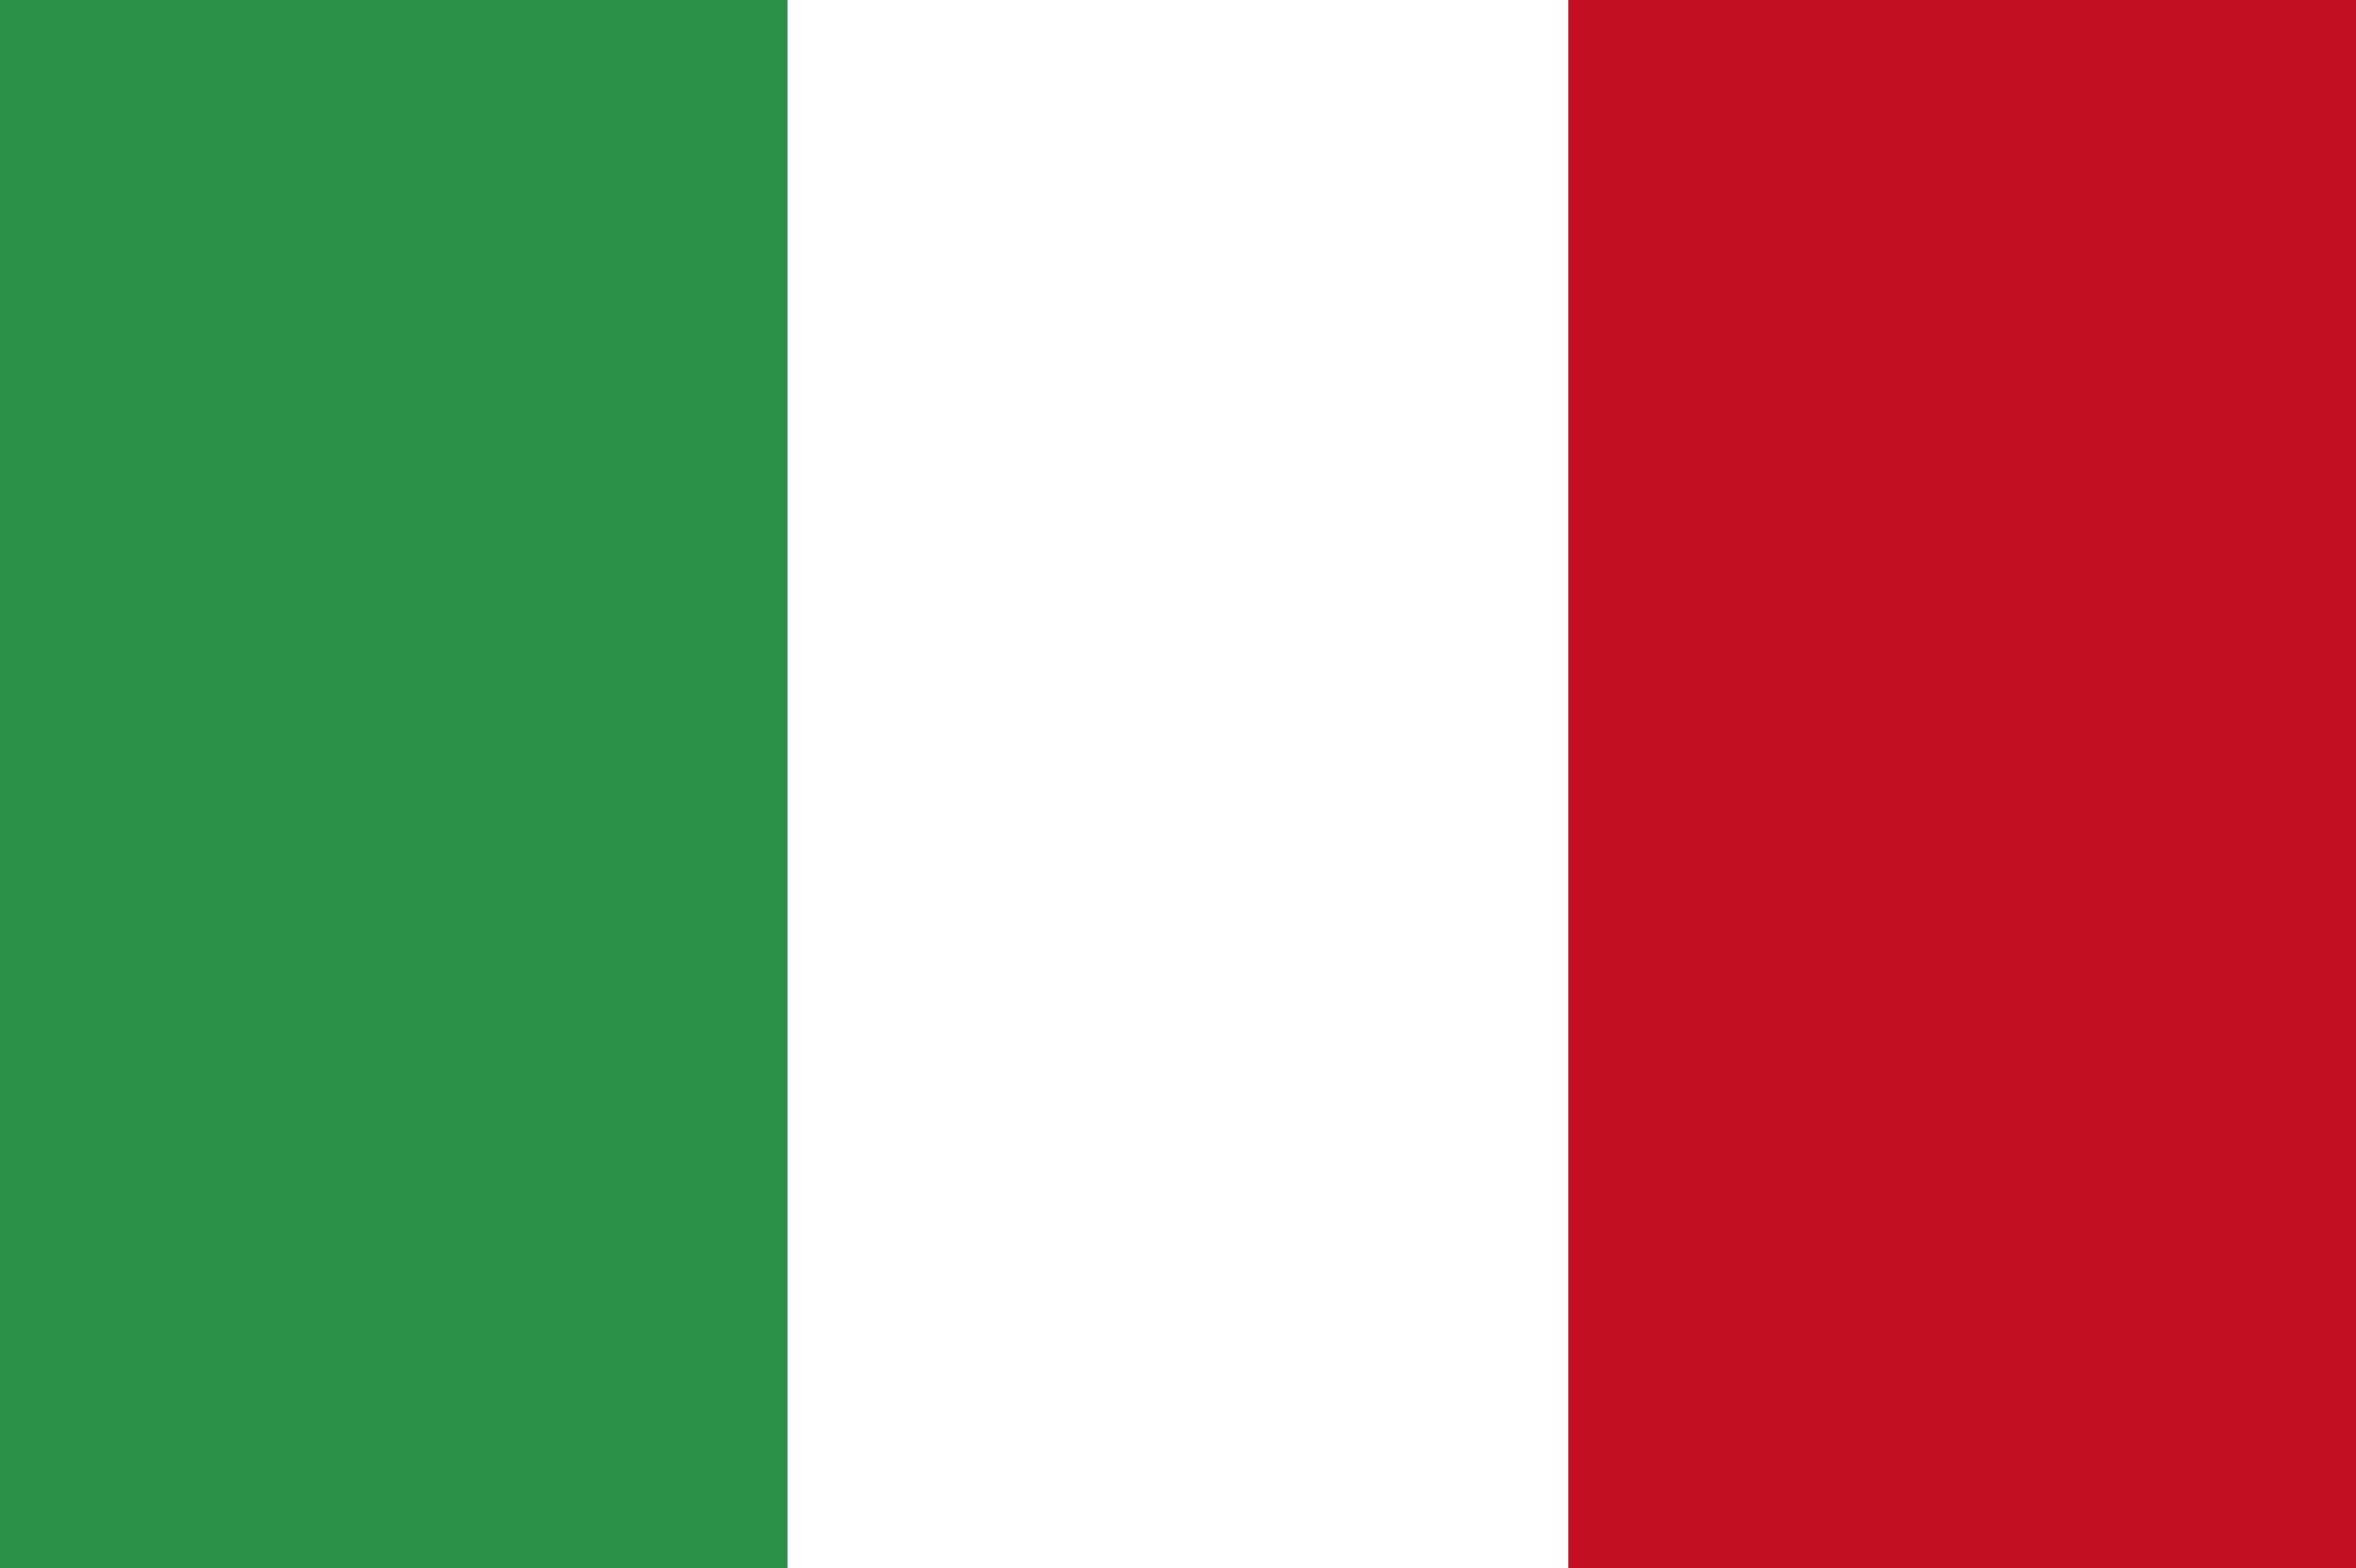
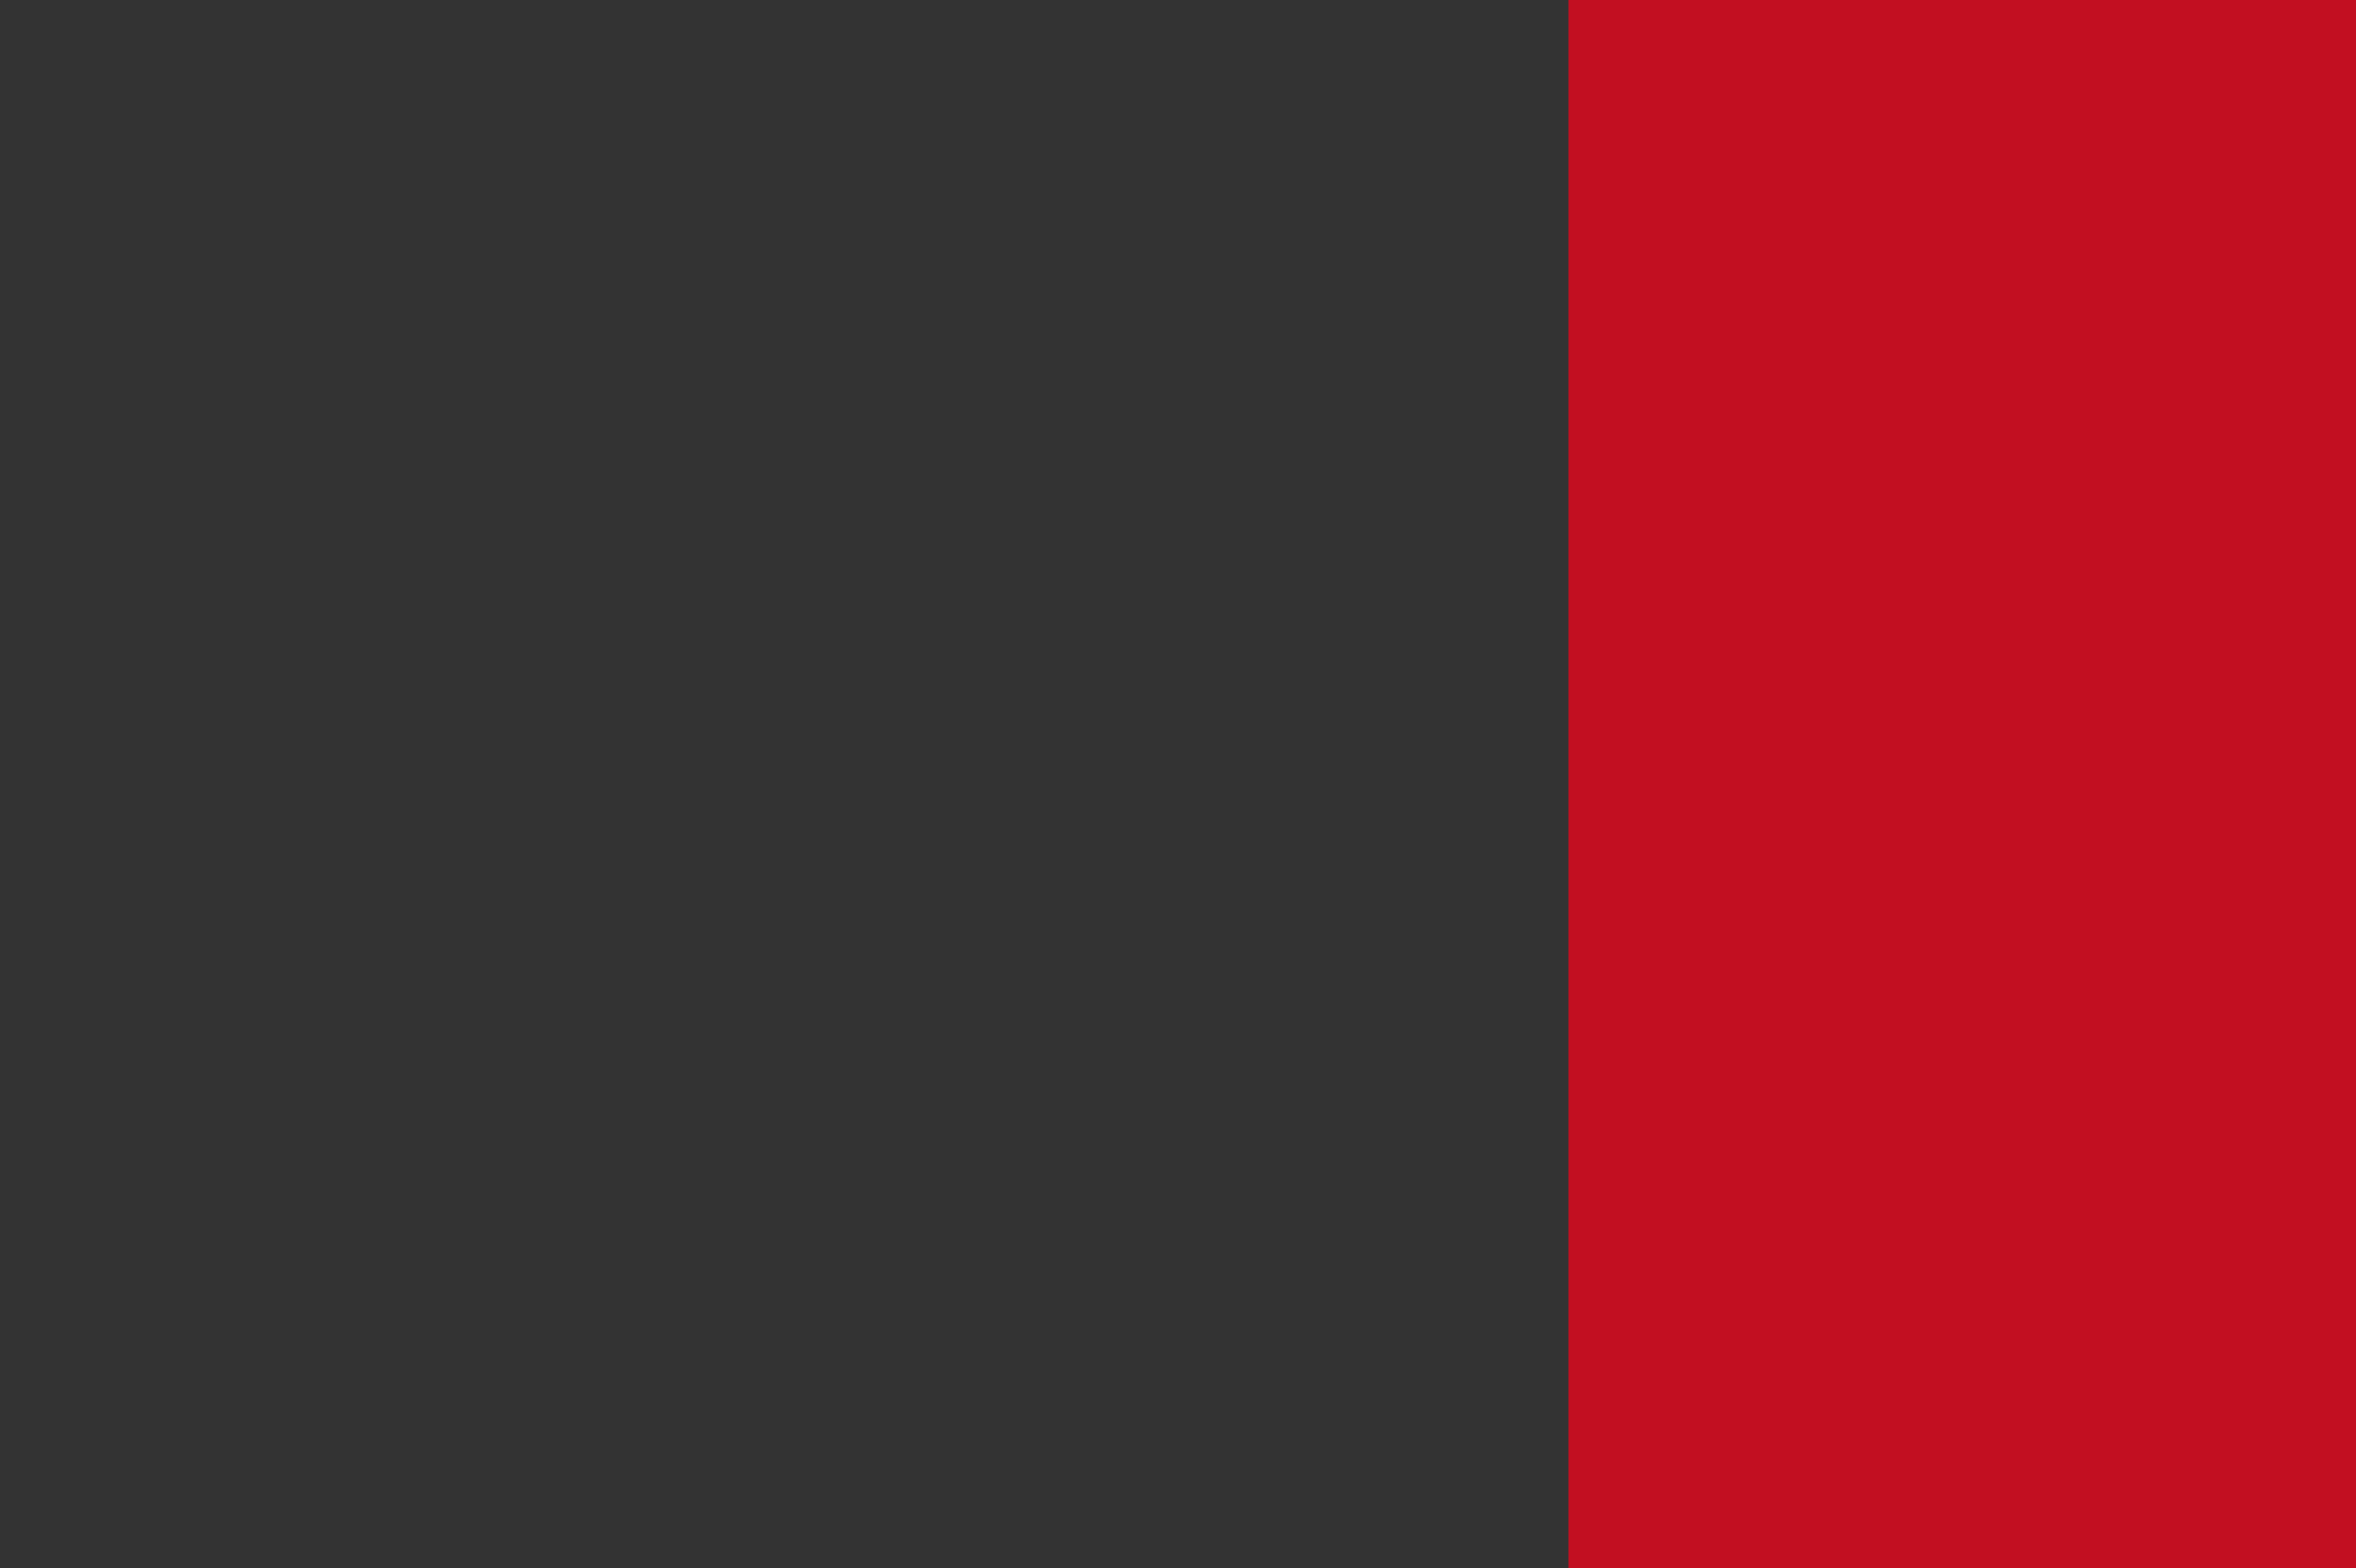
<svg xmlns="http://www.w3.org/2000/svg" version="1.1" id="Livello_1" x="0px" y="0px" width="38px" height="25.3px" viewBox="-401 285 38 25.3" enable-background="new -401 285 38 25.3" xml:space="preserve">
  <rect x="-401" y="285" width="38" height="25.3" fill="#333333" stroke="none" />
  <g id="Primo_piano_1_">
    <g>
-       <polygon fill="#299147" points="-401,285 -388.3,285 -388.3,310.3 -401,310.3   " />
-       <polygon fill="#FFFFFF" points="-388.3,285 -375.7,285 -375.7,310.3 -388.3,310.3   " />
      <polygon fill="#C20F21" points="-375.7,285 -363,285 -363,310.3 -375.7,310.3   " />
    </g>
  </g>
</svg>